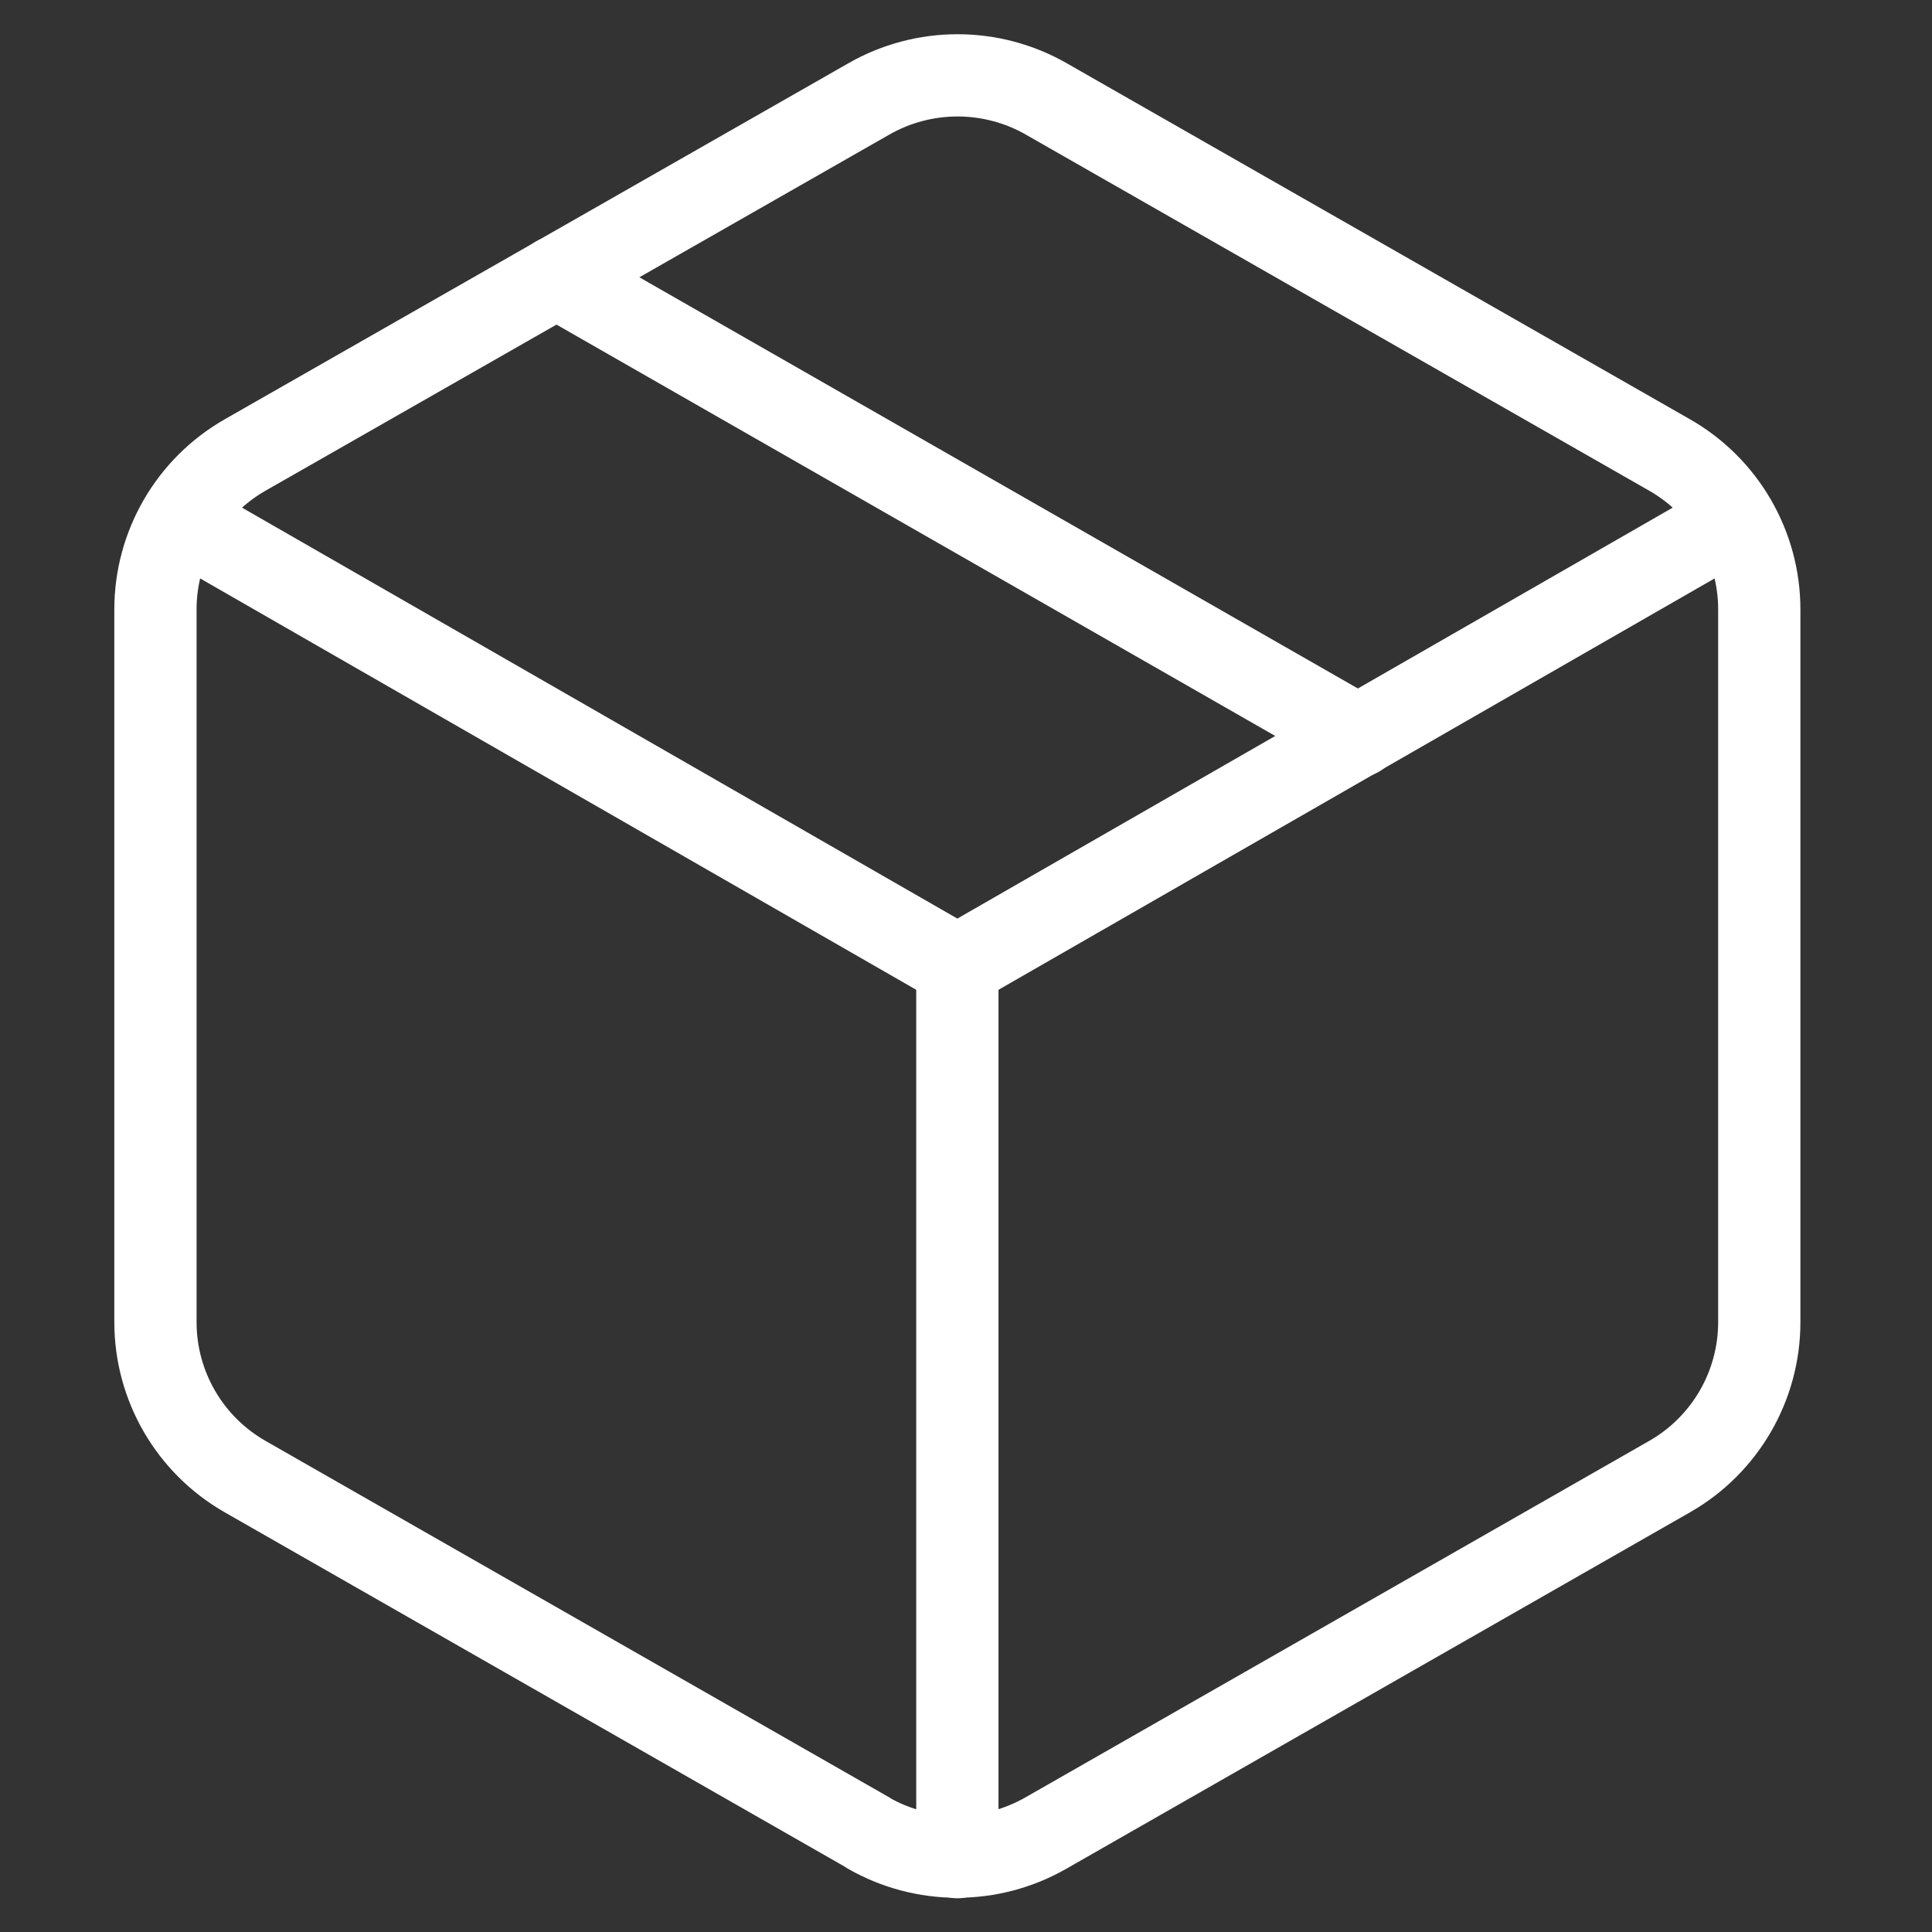
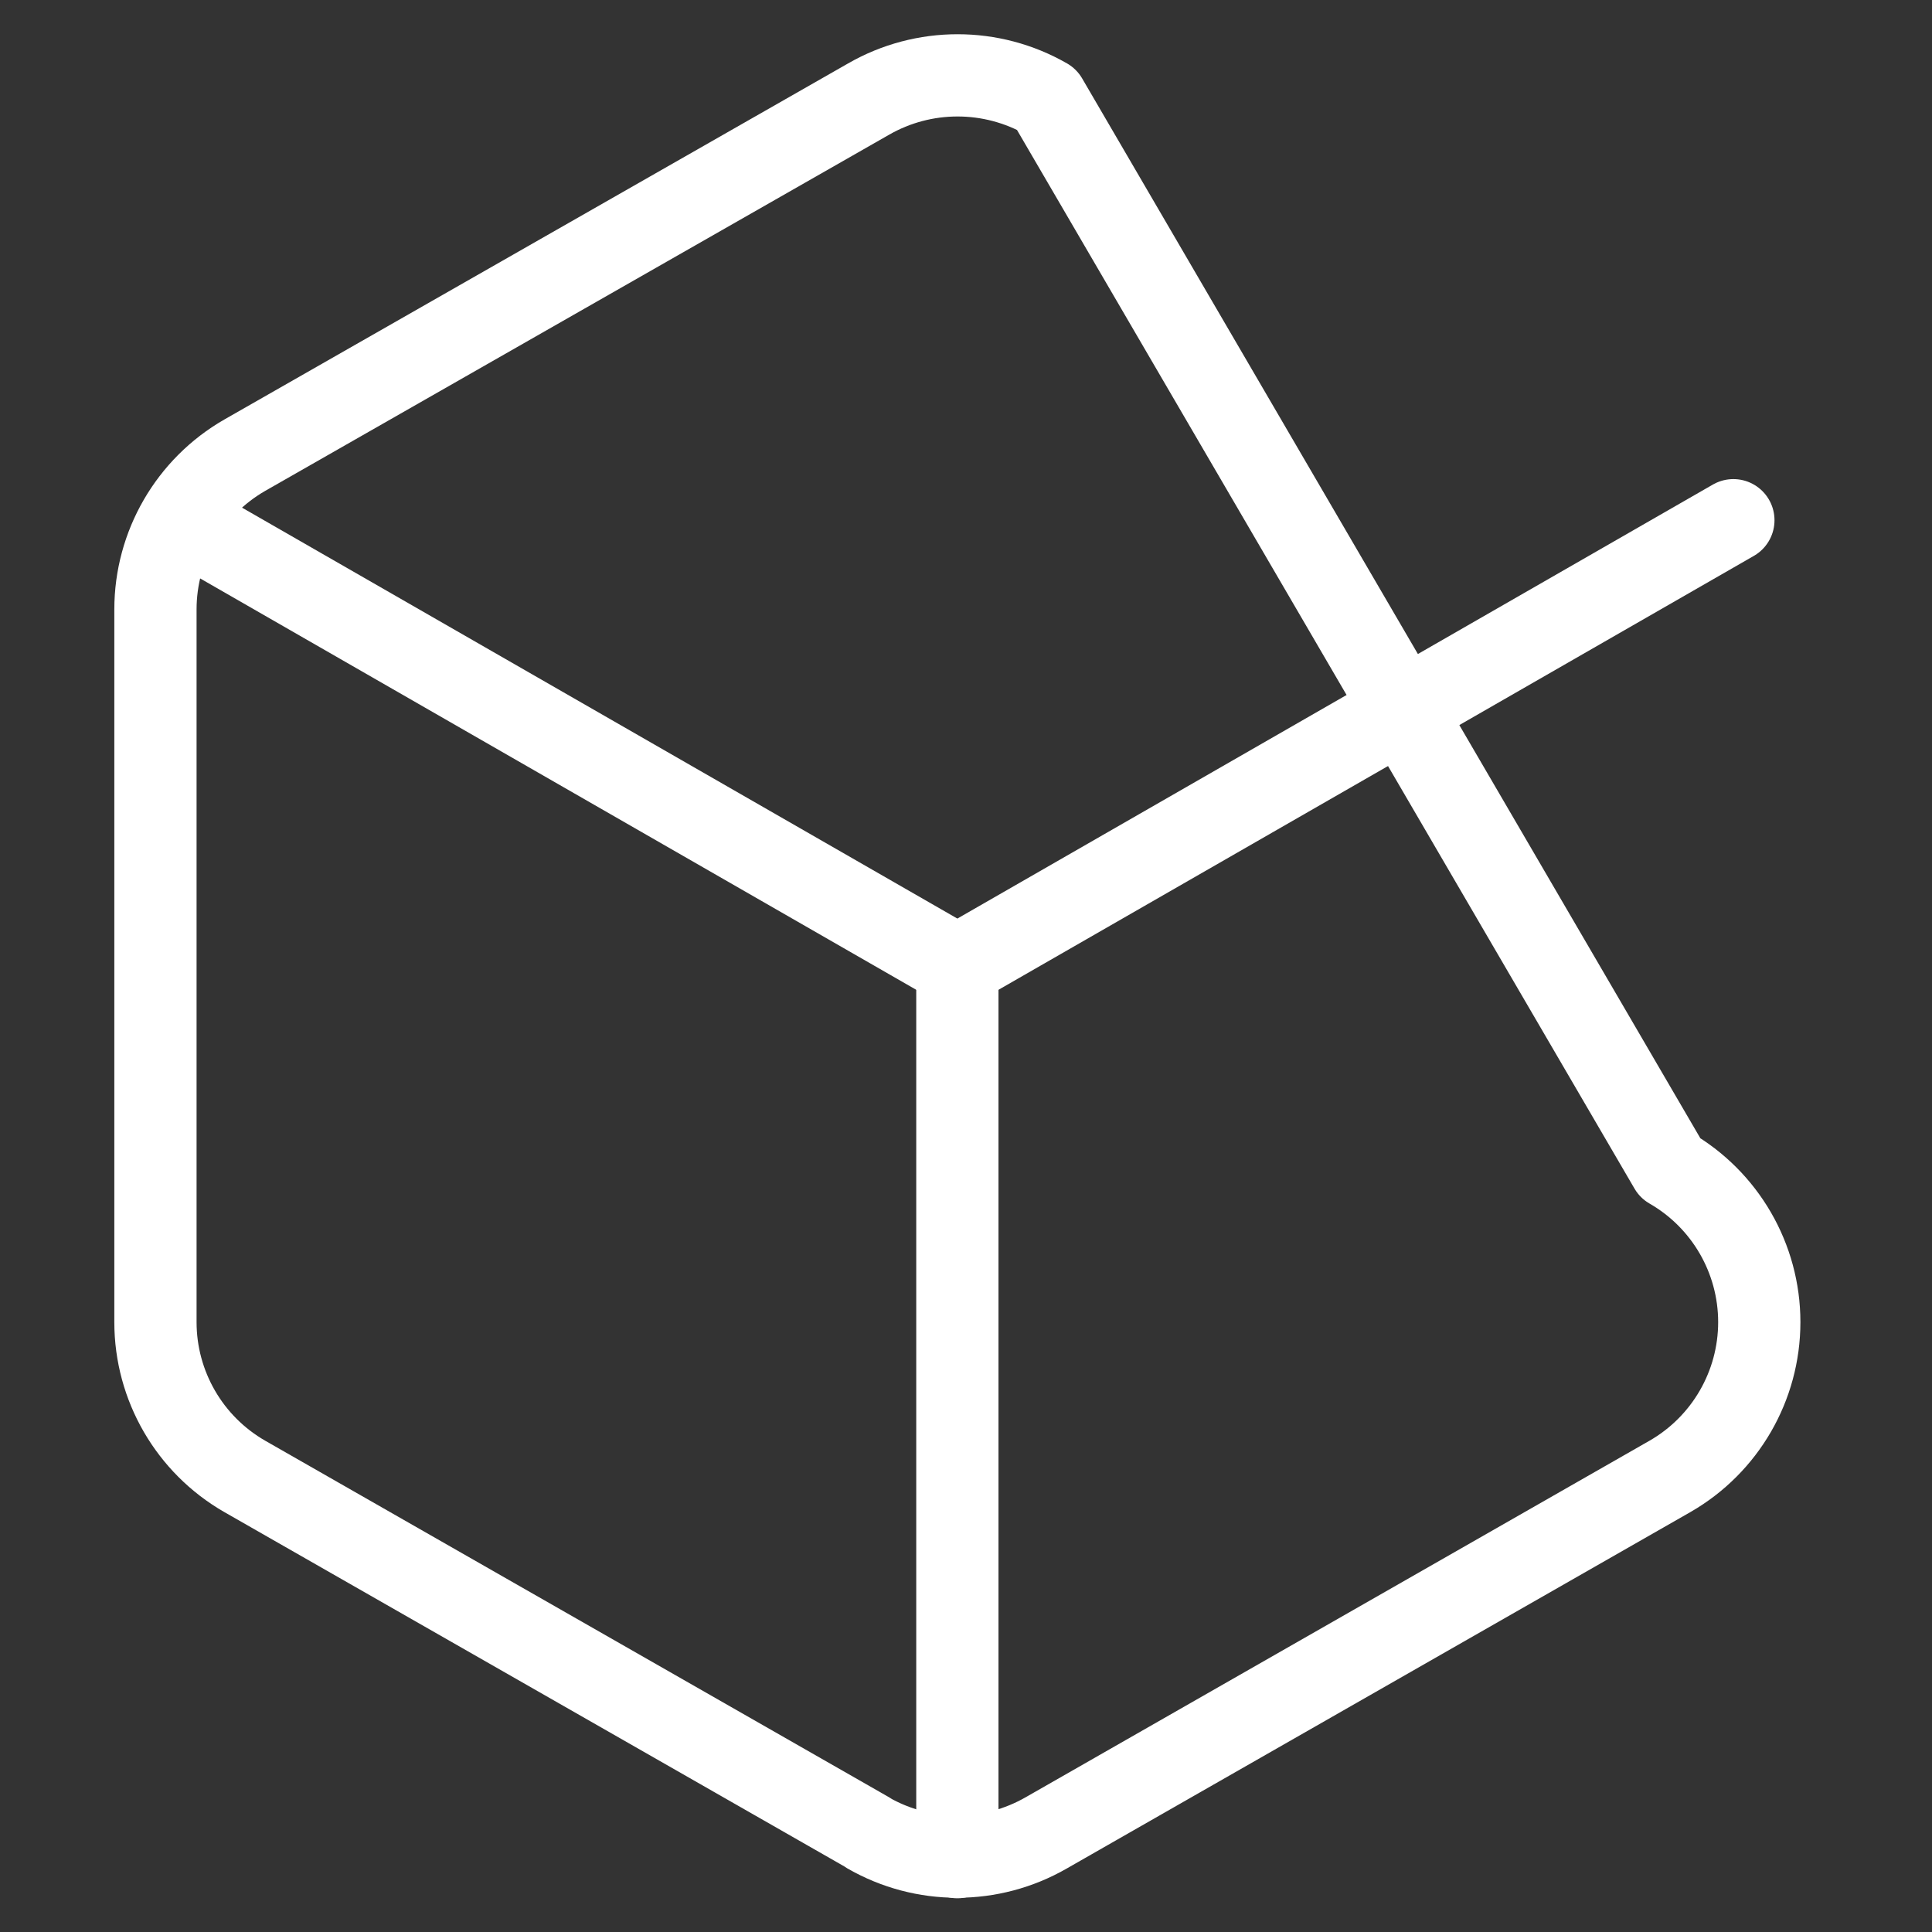
<svg xmlns="http://www.w3.org/2000/svg" viewBox="0 0 46.98 46.98" data-name="Ebene 1" id="Ebene_1">
  <rect x="0" y="0" width="46.98" height="46.98" fill="#333333" stroke="none" />
  <defs>
    <style>
      .cls-1 {
        fill: none;
        stroke: #fff;
        stroke-linecap: round;
        stroke-linejoin: round;
        stroke-width: 2px;
      }
    </style>
  </defs>
-   <path d="M21.11,44.57c1.34.77,2.99.77,4.33,0l15.17-8.67c1.34-.77,2.17-2.2,2.17-3.75V14.82c0-1.55-.83-2.98-2.17-3.75L25.45,2.41c-1.34-.77-2.99-.77-4.33,0L5.95,11.07c-1.34.77-2.17,2.2-2.17,3.75v17.33c0,1.55.83,2.98,2.17,3.75l15.17,8.67Z" class="cls-1" />
+   <path d="M21.11,44.57c1.34.77,2.99.77,4.33,0l15.17-8.67c1.34-.77,2.17-2.2,2.17-3.75c0-1.55-.83-2.98-2.17-3.75L25.45,2.41c-1.34-.77-2.99-.77-4.33,0L5.95,11.07c-1.34.77-2.17,2.2-2.17,3.75v17.33c0,1.55.83,2.98,2.17,3.75l15.17,8.67Z" class="cls-1" />
  <path d="M23.28,45.16v-21.67" class="cls-1" />
  <polyline points="4.41 12.65 23.28 23.49 42.15 12.65" class="cls-1" />
-   <path d="M13.53,6.74l19.5,11.16" class="cls-1" />
</svg>